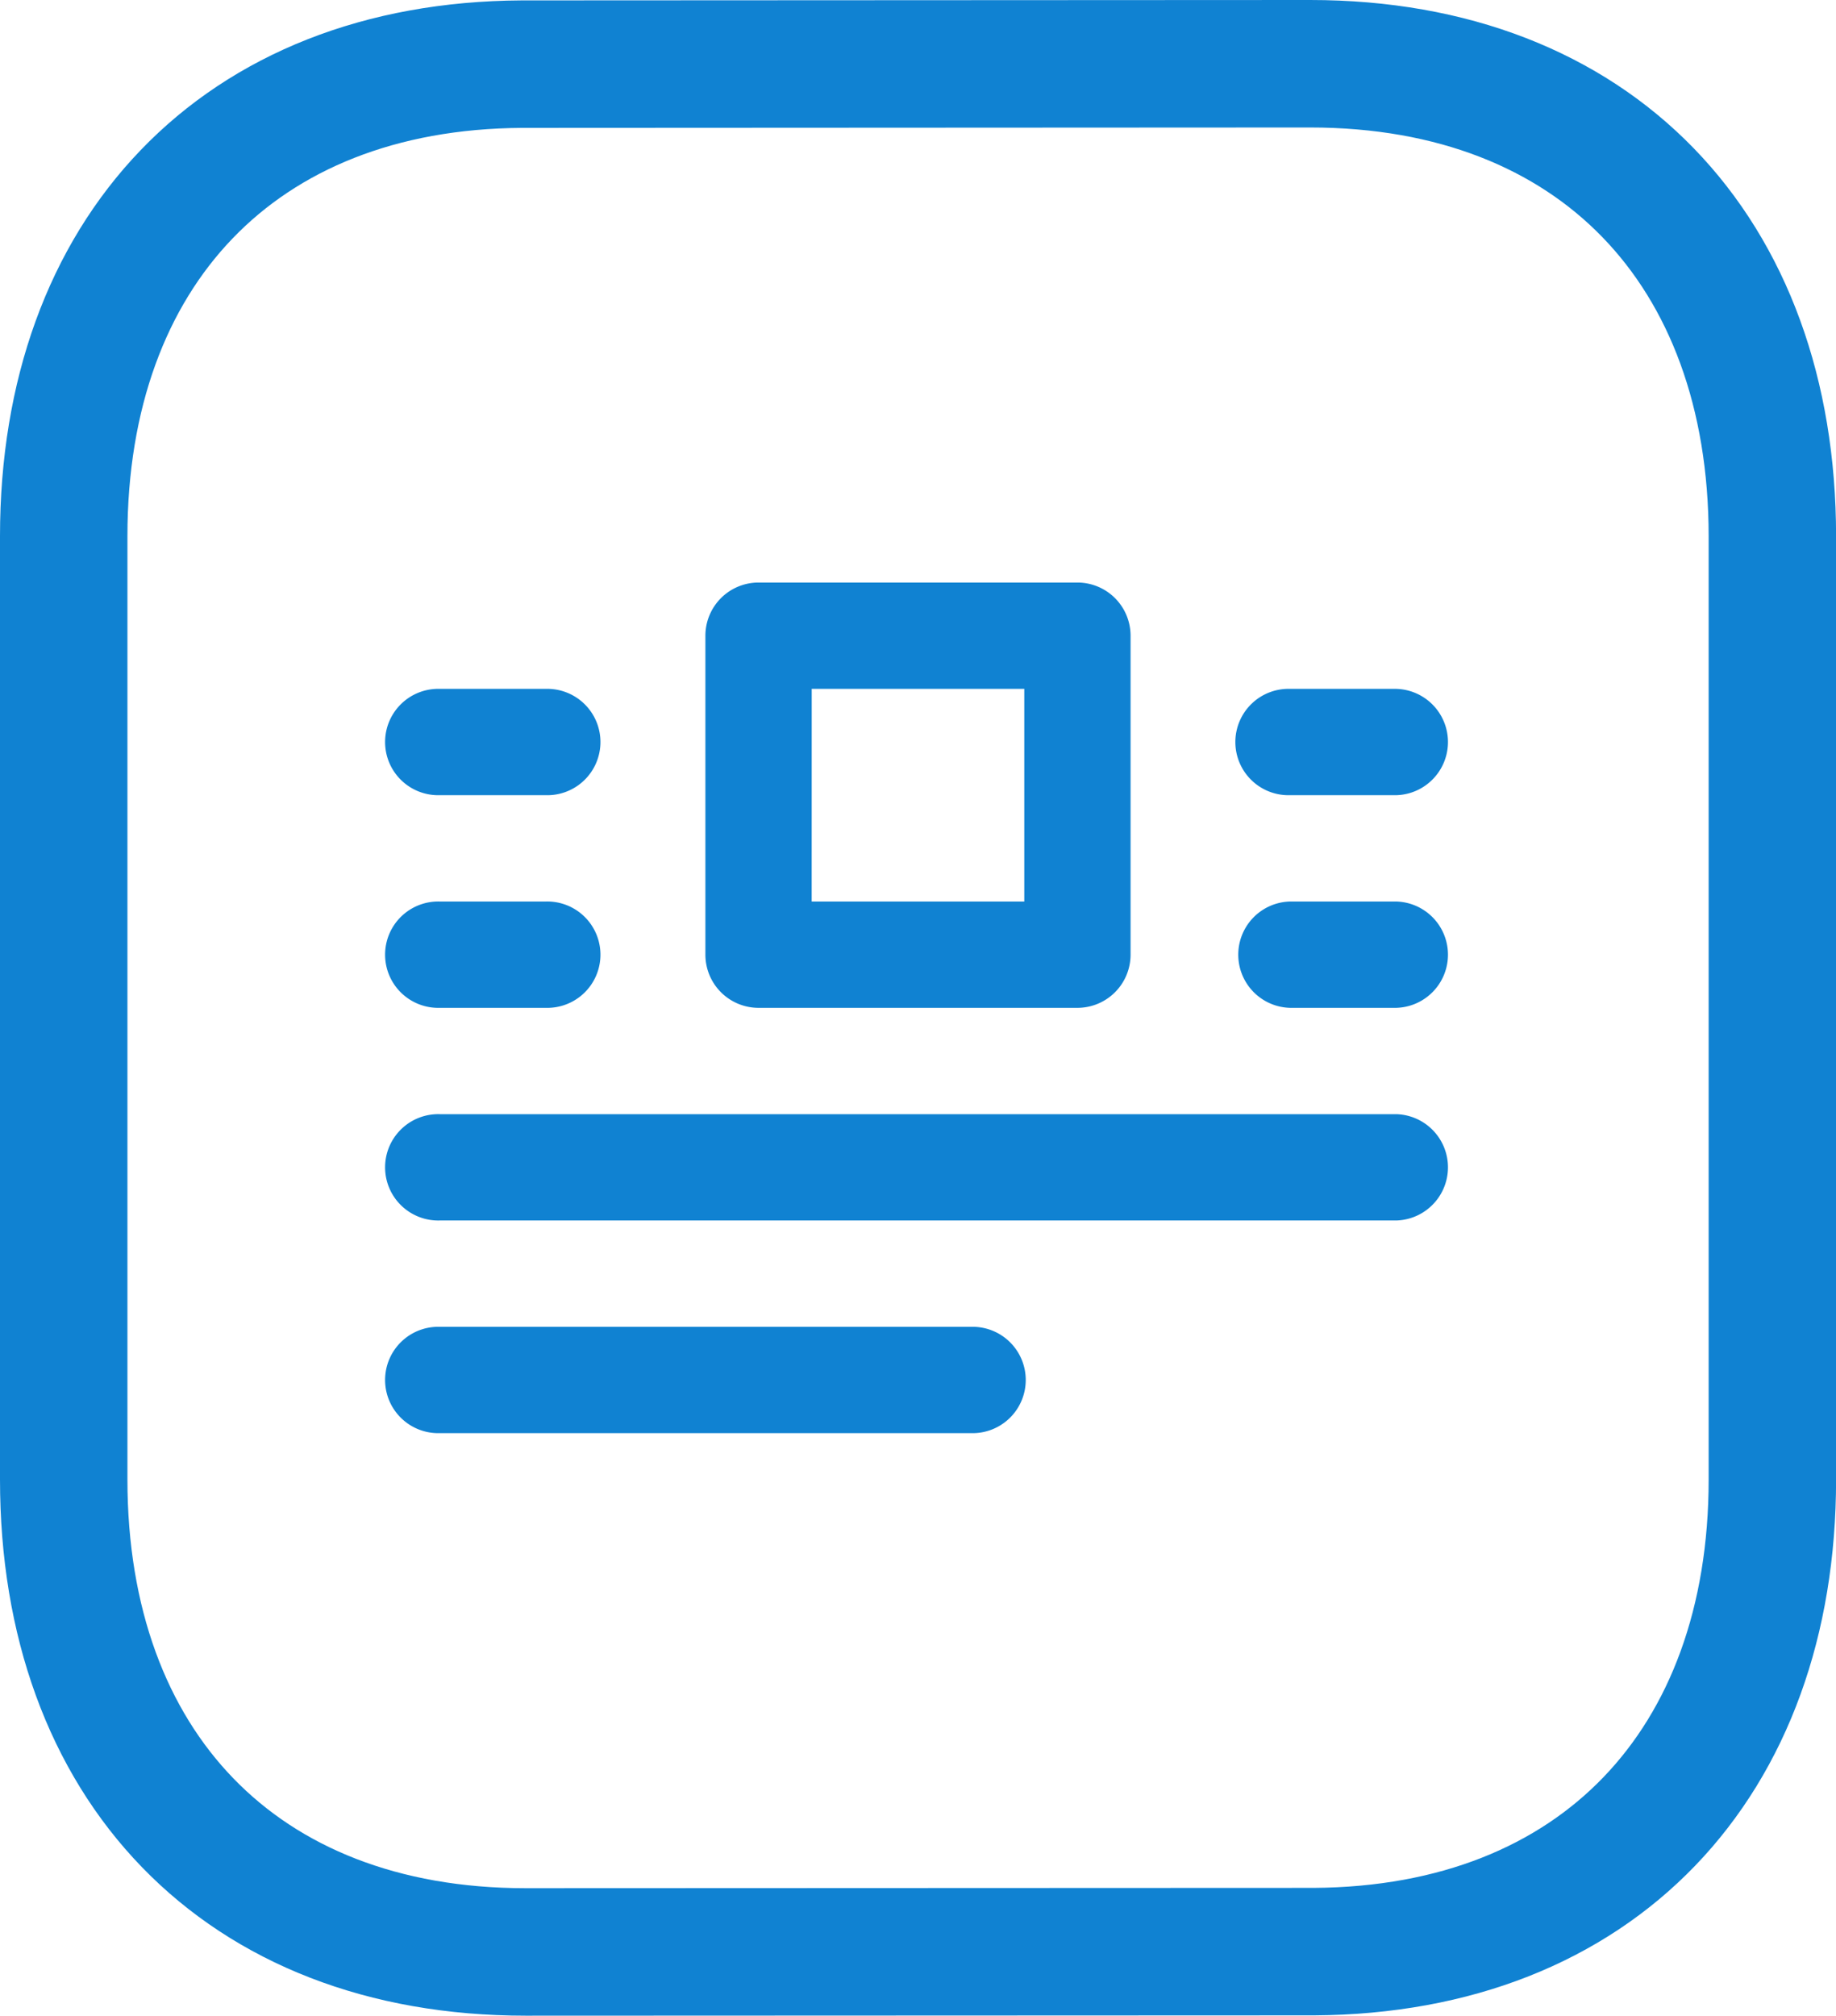
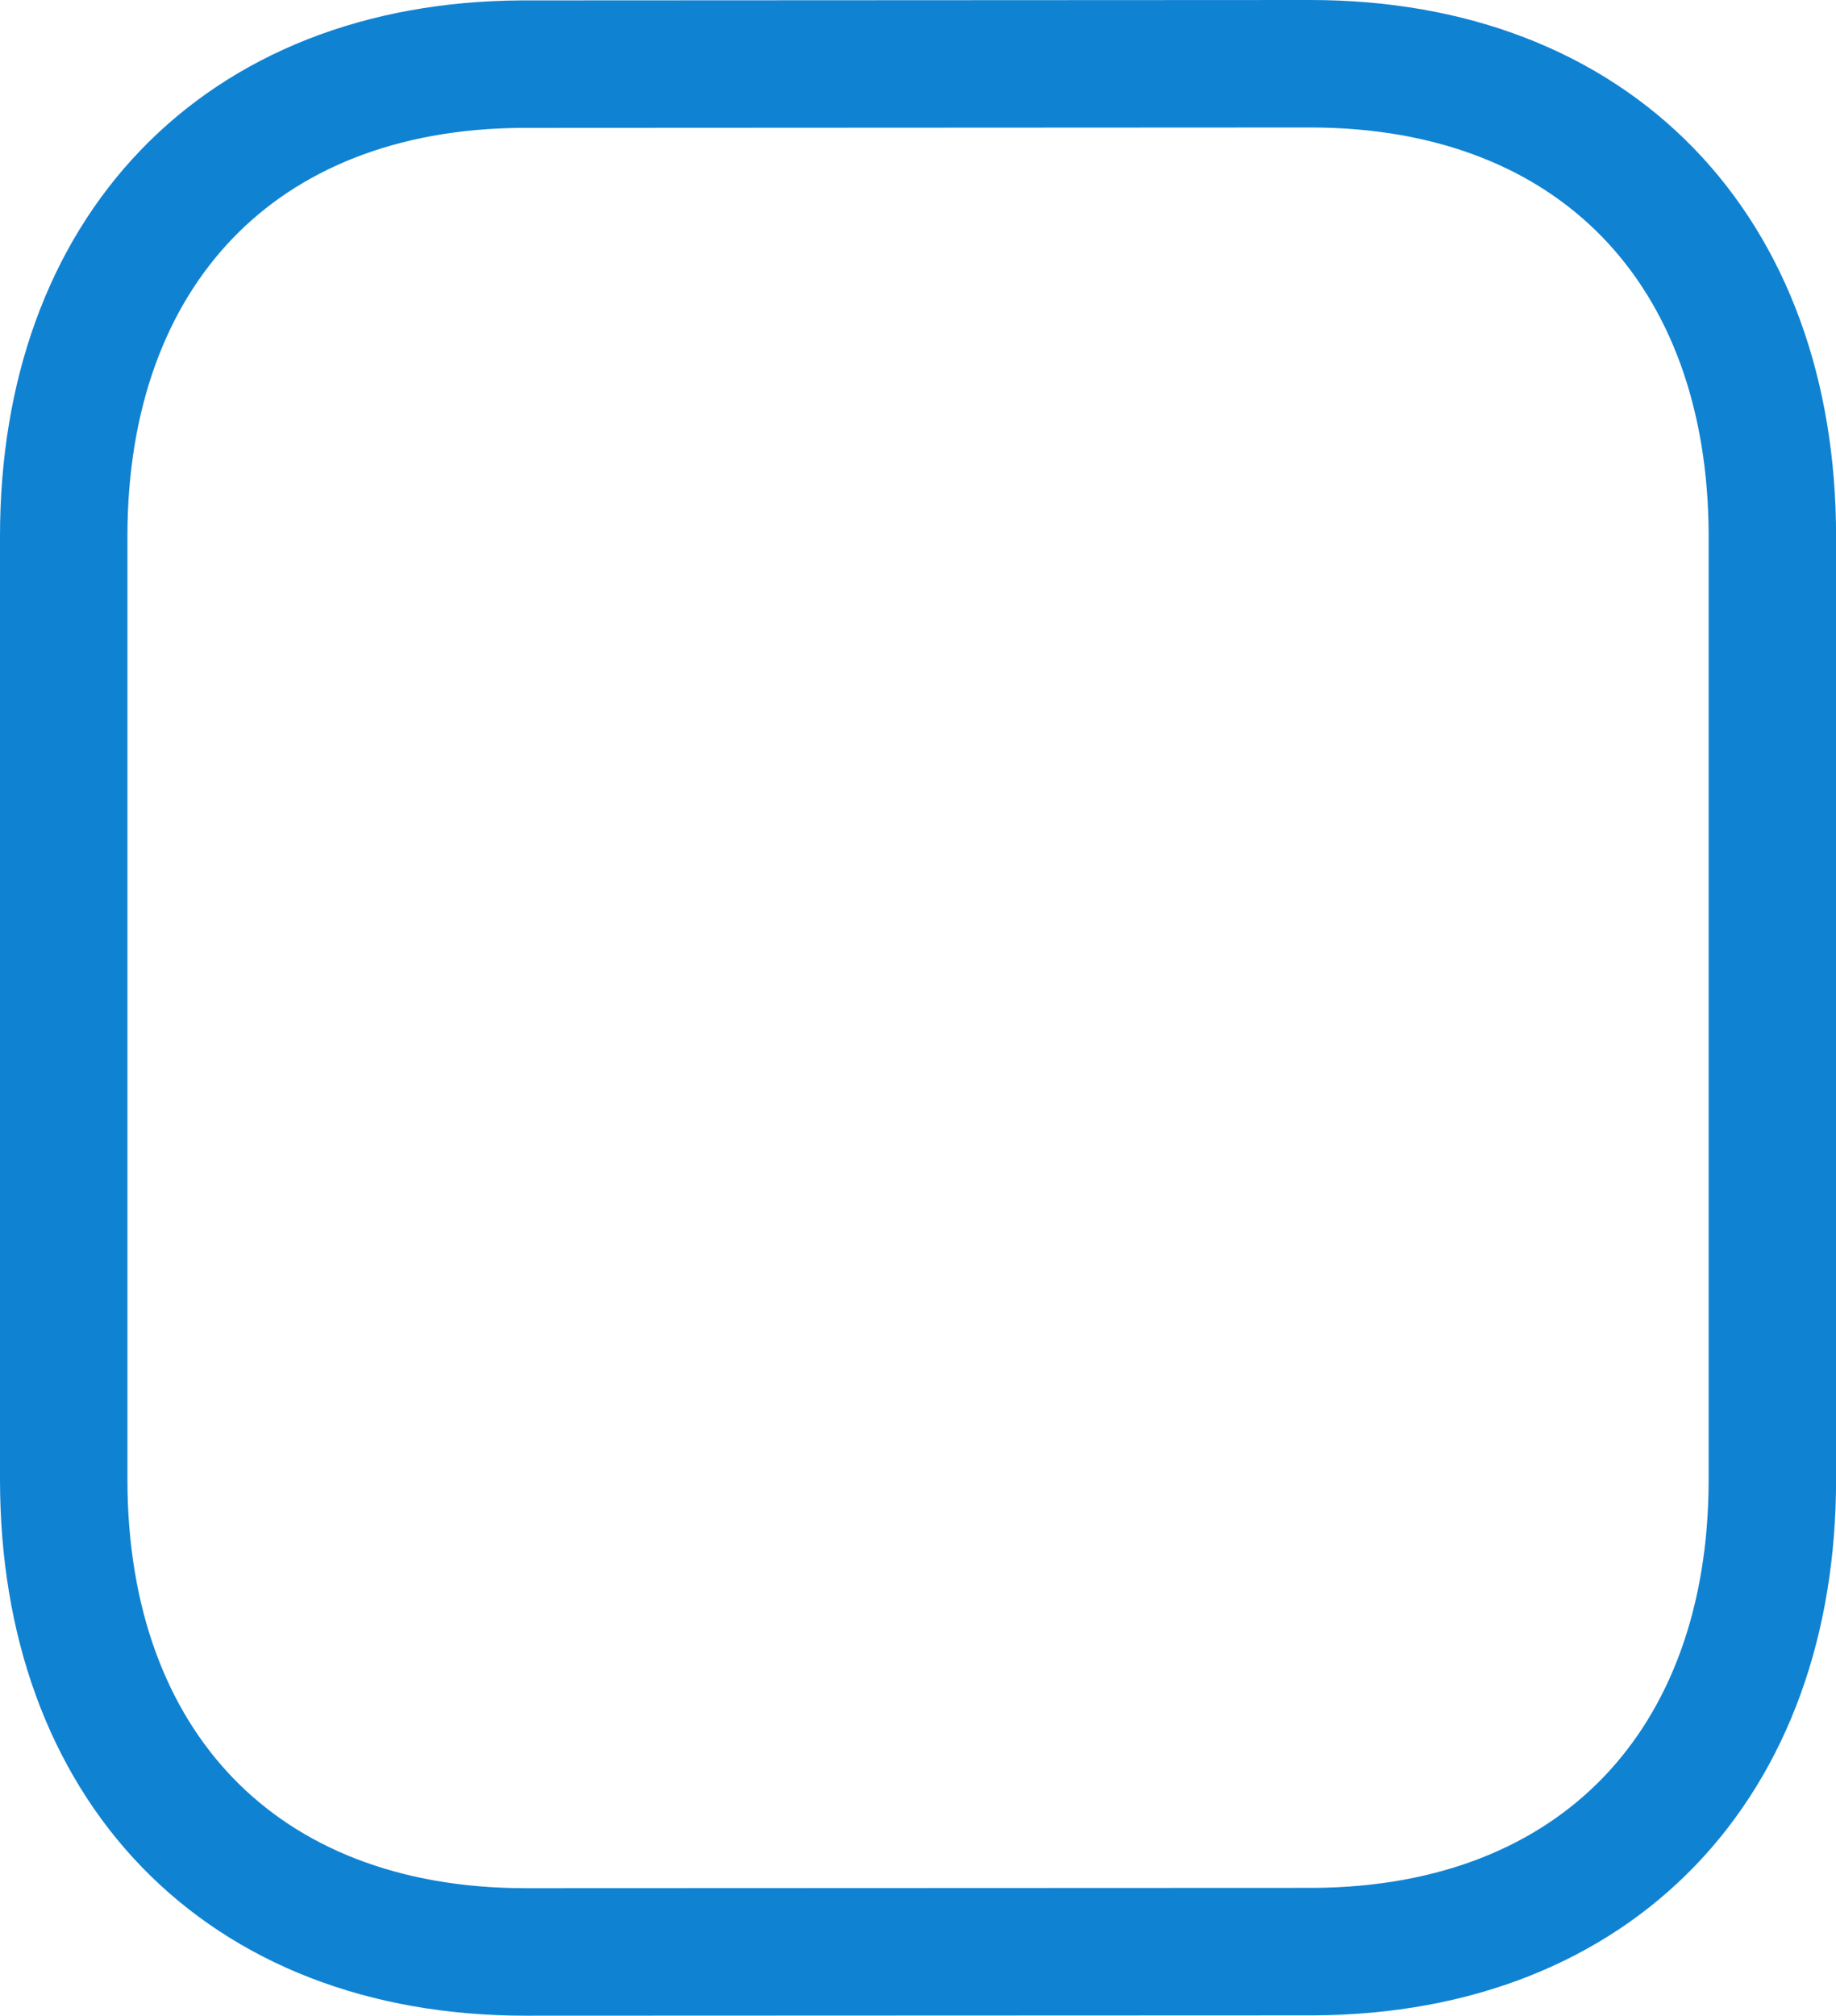
<svg xmlns="http://www.w3.org/2000/svg" width="46.106" height="50.598" viewBox="0 0 46.106 50.598">
  <g id="Сгруппировать_2300" data-name="Сгруппировать 2300" transform="translate(0.849 0.85)">
    <path id="Контур_11" data-name="Контур 11" d="M32.052.75l-19.8.01C5.151.8.751,5.479.751,12.611V36.287c0,7.168,4.433,11.861,11.6,11.861l19.8-.008c7.106-.044,11.508-4.722,11.508-11.853V12.611C43.656,5.443,39.22.75,32.052.75Z" transform="translate(0 0)" fill="none" stroke="#1082d2" stroke-linecap="round" stroke-linejoin="round" stroke-width="3.2" fill-rule="evenodd" />
-     <path id="Контур_13" data-name="Контур 13" d="M11.342,14.676h8.007a1.335,1.335,0,0,0,1.335-1.335V5.335A1.335,1.335,0,0,0,19.349,4H11.342a1.335,1.335,0,0,0-1.335,1.335v8.007A1.335,1.335,0,0,0,11.342,14.676Zm1.335-8.007h5.338v5.338H12.676Zm14.68,5.338H24.687a1.335,1.335,0,0,0,0,2.669h2.669a1.335,1.335,0,0,0,0-2.669ZM24.687,9.338h2.669a1.335,1.335,0,0,0,0-2.669H24.687a1.335,1.335,0,1,0,0,2.669Zm-21.352,0H6A1.335,1.335,0,1,0,6,6.669H3.335a1.335,1.335,0,1,0,0,2.669Zm0,5.338H6a1.335,1.335,0,1,0,0-2.669H3.335a1.335,1.335,0,1,0,0,2.669Zm24.021,2.669H3.335a1.335,1.335,0,1,0,0,2.669H27.356a1.335,1.335,0,0,0,0-2.669ZM16.68,22.683H3.335a1.335,1.335,0,1,0,0,2.669H16.68a1.335,1.335,0,1,0,0-2.669Z" transform="translate(6.858 9.773)" fill="#1082d2" />
  </g>
</svg>